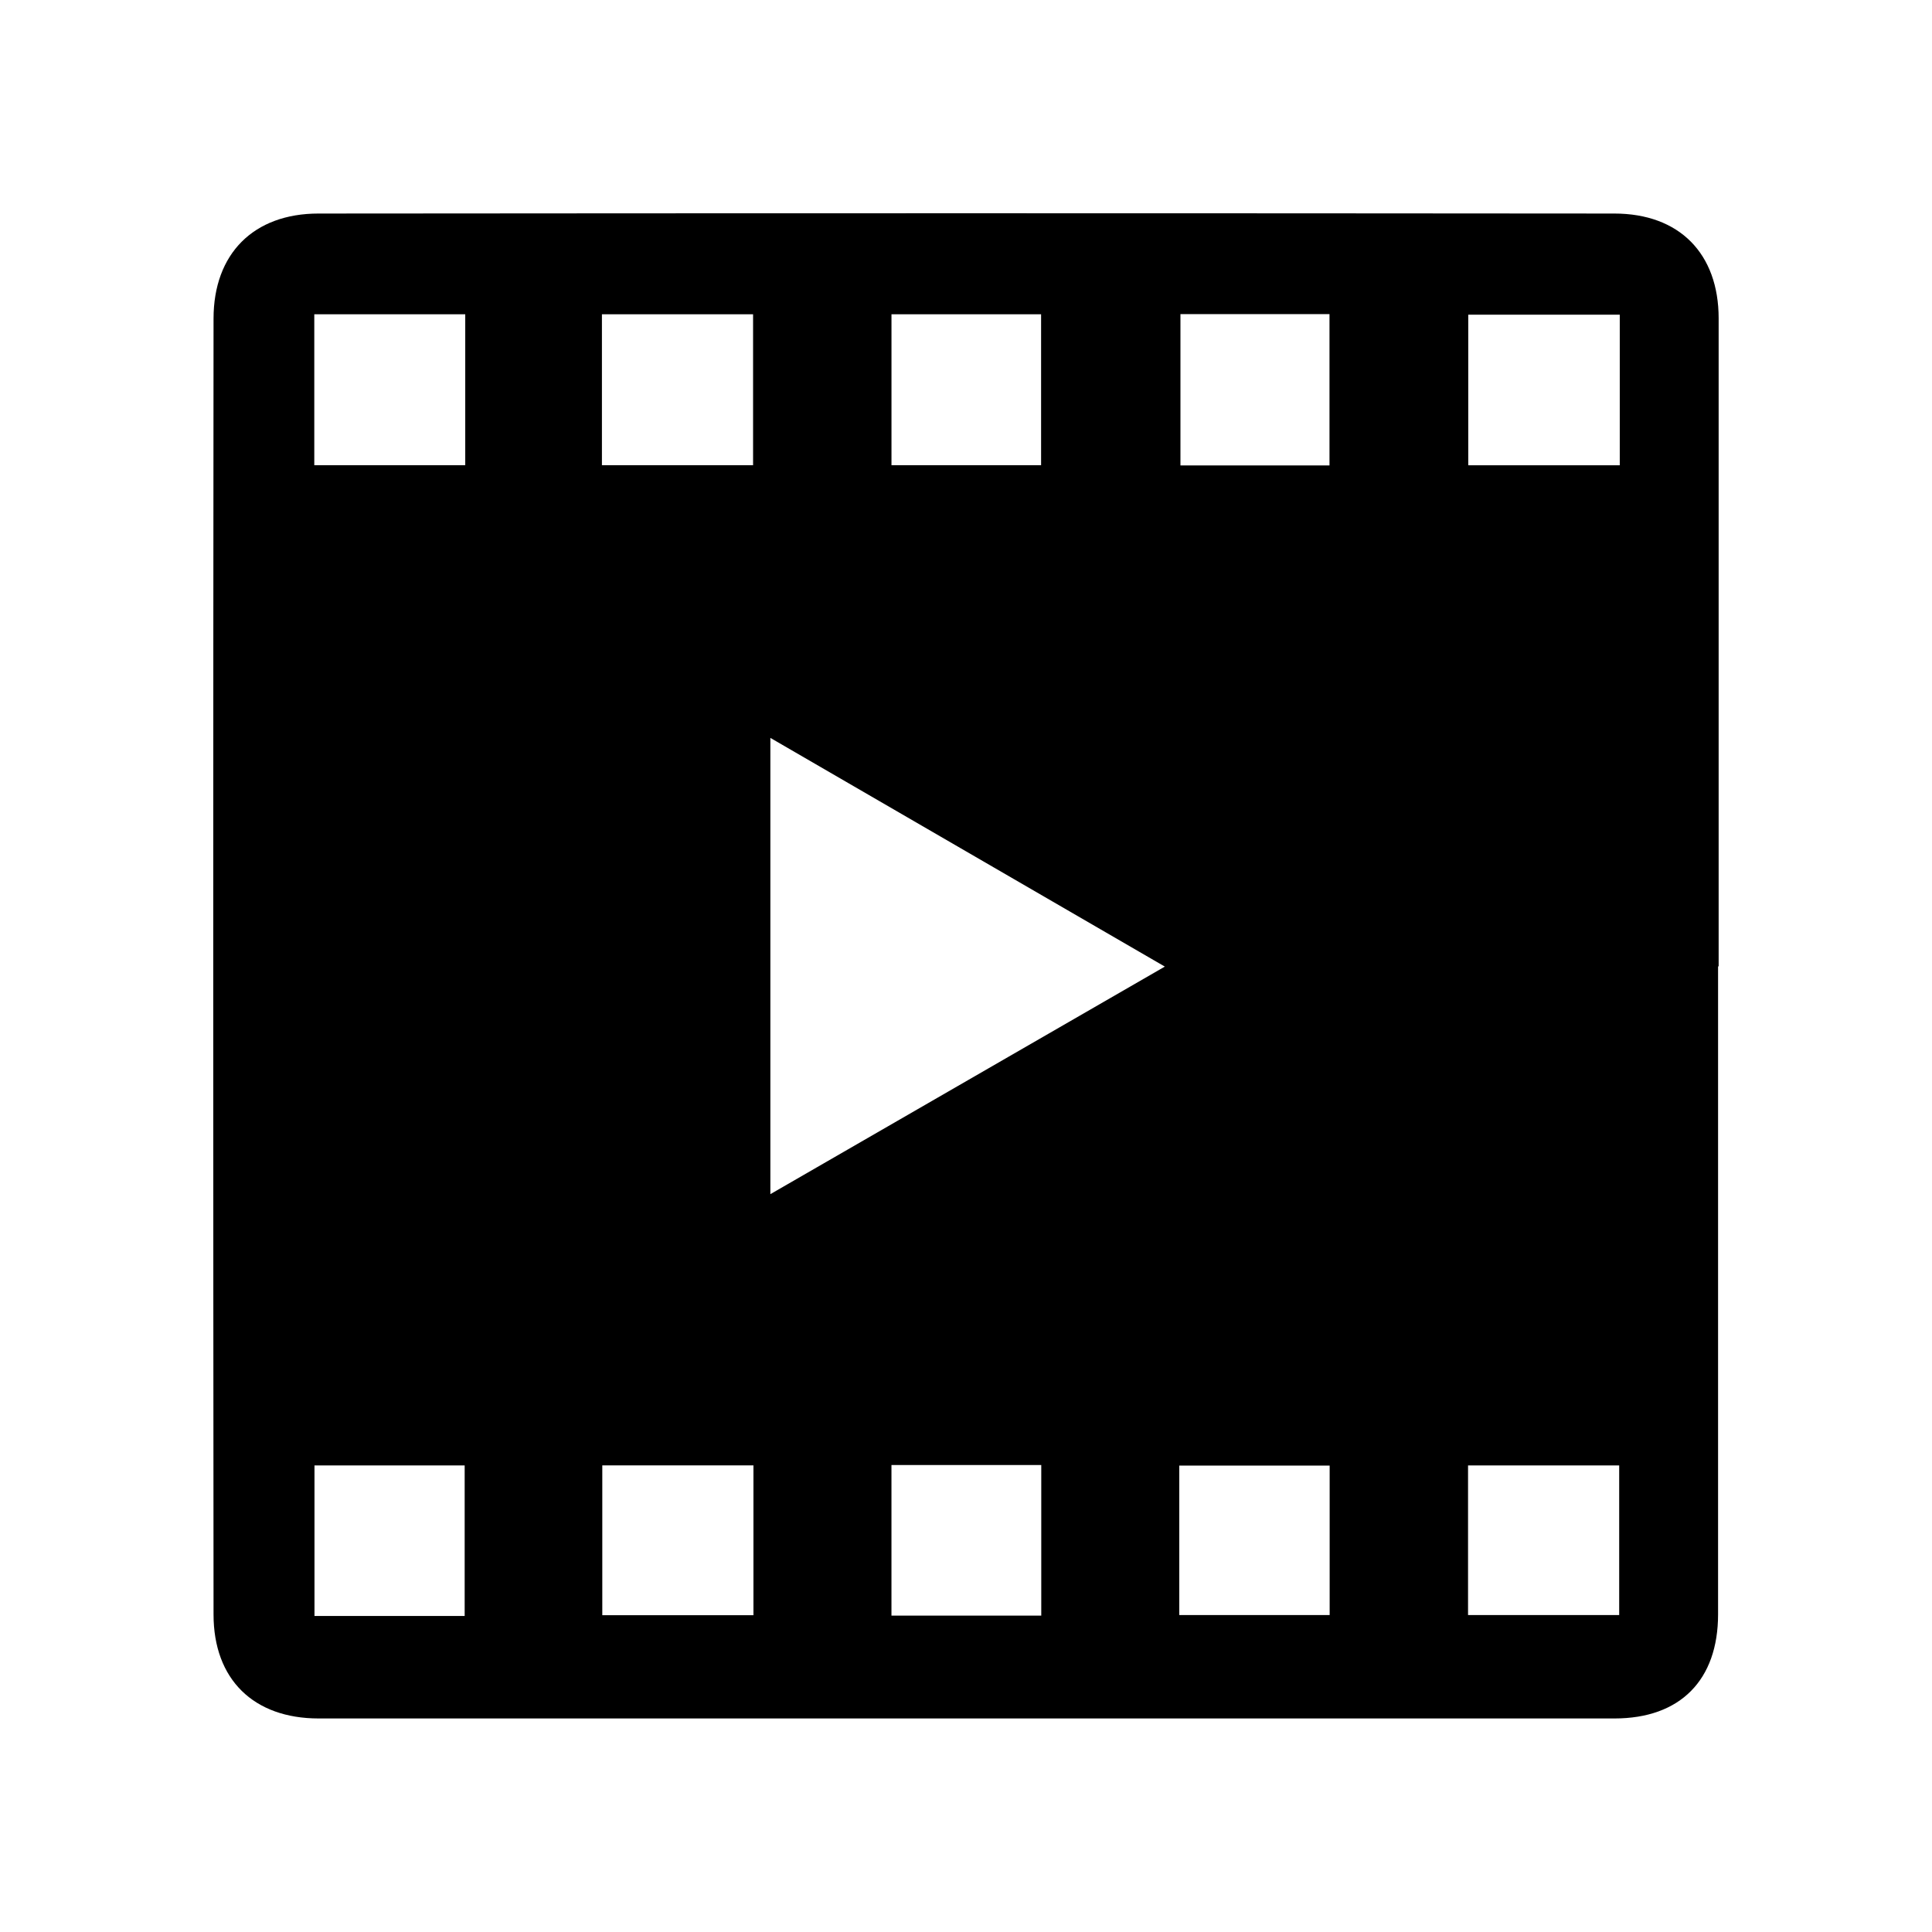
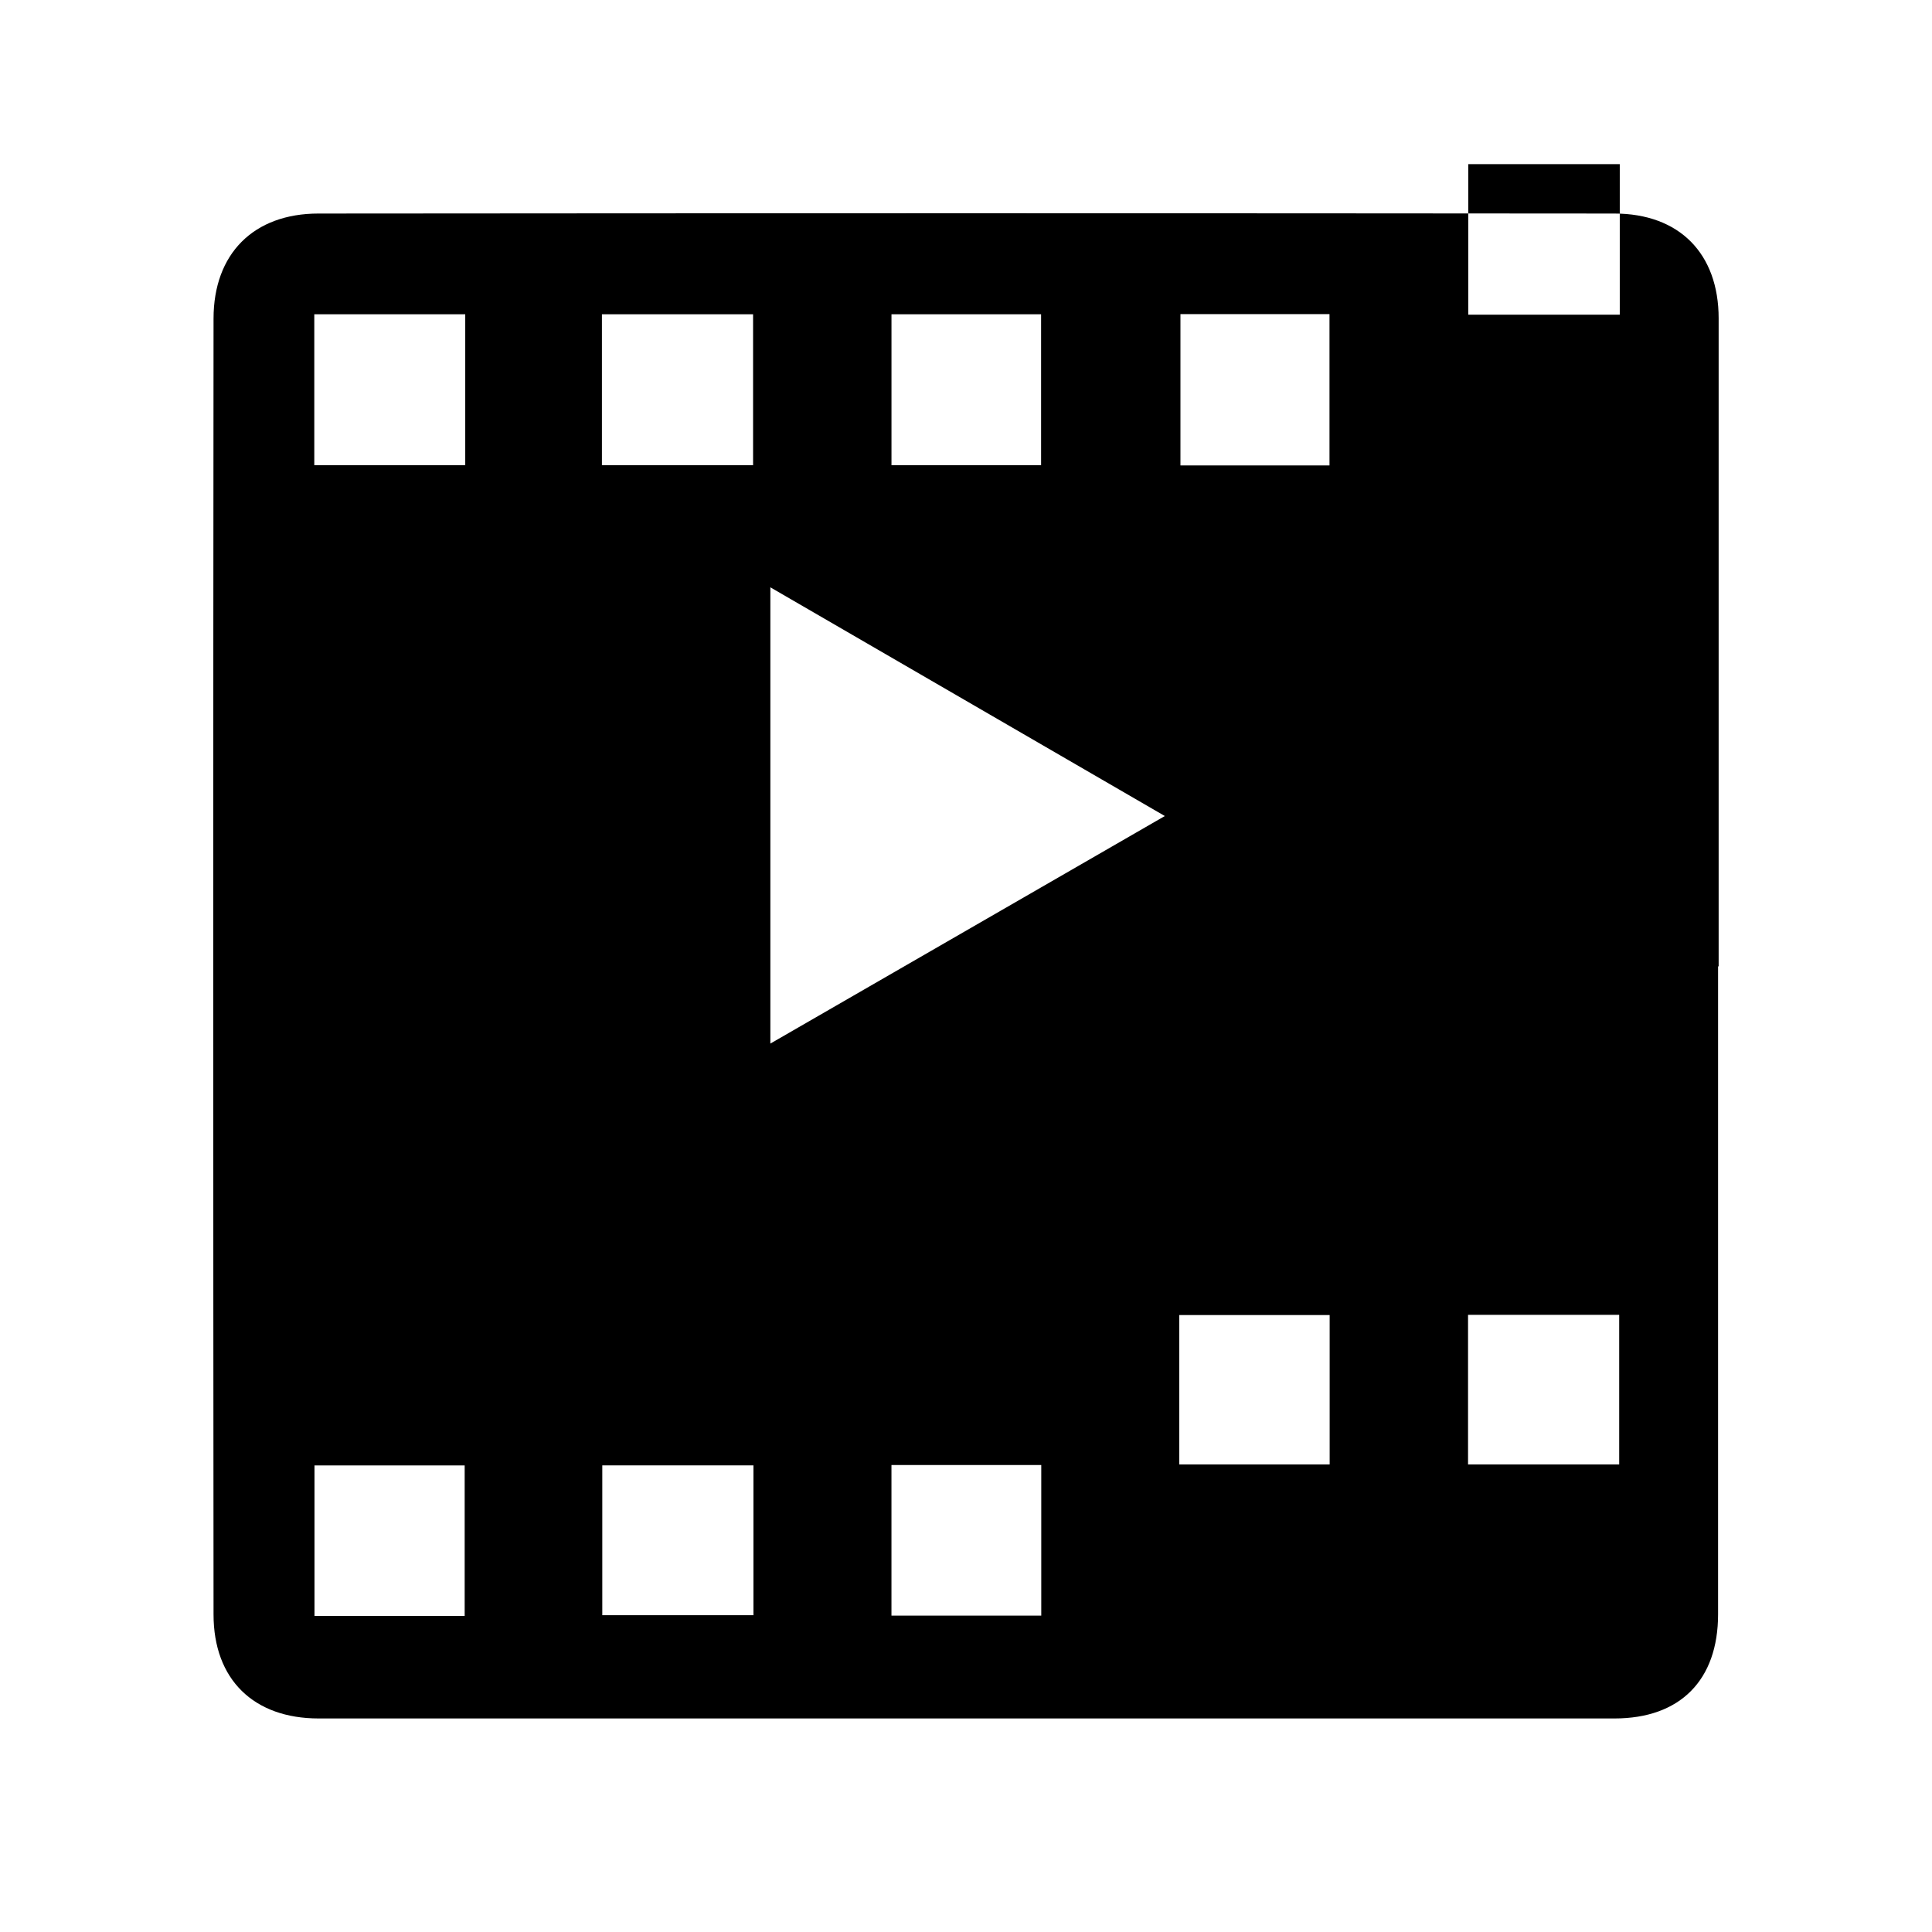
<svg xmlns="http://www.w3.org/2000/svg" fill="#000000" width="800px" height="800px" version="1.1" viewBox="144 144 512 512">
-   <path d="m599.46 228.4c0-17.23-10.43-27.809-27.66-27.809-114.46-0.102-228.93-0.102-343.4 0-17.18 0-27.809 10.629-27.809 27.859-0.102 114.46-0.102 228.93 0 343.4 0 17.23 10.629 27.559 27.859 27.559h343.4c17.434 0 27.457-10.176 27.457-27.609v-171.7h0.152v-171.7zm-142.63-1.16h39.5v40.102h-39.5zm-76.578 0.051h39.648v40.004h-39.648zm-113.11 344.96h-39.801v-39.902h39.801zm0.152-304.96h-40.004v-40.004h40.004zm36.223-40.004h40.055v40.004h-40.055zm40.152 344.76h-40.055v-39.699h40.055zm76.277 0.102h-39.699v-39.902h39.699zm-71.793-111.64v-120.96c34.762 20.152 69.273 40.152 104.54 60.609-35.266 20.355-69.527 40.102-104.54 60.305zm148.22 111.49h-39.852v-39.598h39.852zm76.73 0h-40.055v-39.648h40.055zm0.152-304.7h-40.152v-39.902h40.152z" />
+   <path d="m599.46 228.4c0-17.23-10.43-27.809-27.66-27.809-114.46-0.102-228.93-0.102-343.4 0-17.18 0-27.809 10.629-27.809 27.859-0.102 114.46-0.102 228.93 0 343.4 0 17.23 10.629 27.559 27.859 27.559h343.4c17.434 0 27.457-10.176 27.457-27.609v-171.7h0.152v-171.7zm-142.63-1.16h39.5v40.102h-39.5zm-76.578 0.051h39.648v40.004h-39.648zm-113.11 344.96h-39.801v-39.902h39.801zm0.152-304.96h-40.004v-40.004h40.004zm36.223-40.004h40.055v40.004h-40.055zm40.152 344.76h-40.055v-39.699h40.055zm76.277 0.102h-39.699v-39.902h39.699m-71.793-111.64v-120.96c34.762 20.152 69.273 40.152 104.54 60.609-35.266 20.355-69.527 40.102-104.54 60.305zm148.22 111.49h-39.852v-39.598h39.852zm76.73 0h-40.055v-39.648h40.055zm0.152-304.7h-40.152v-39.902h40.152z" />
</svg>